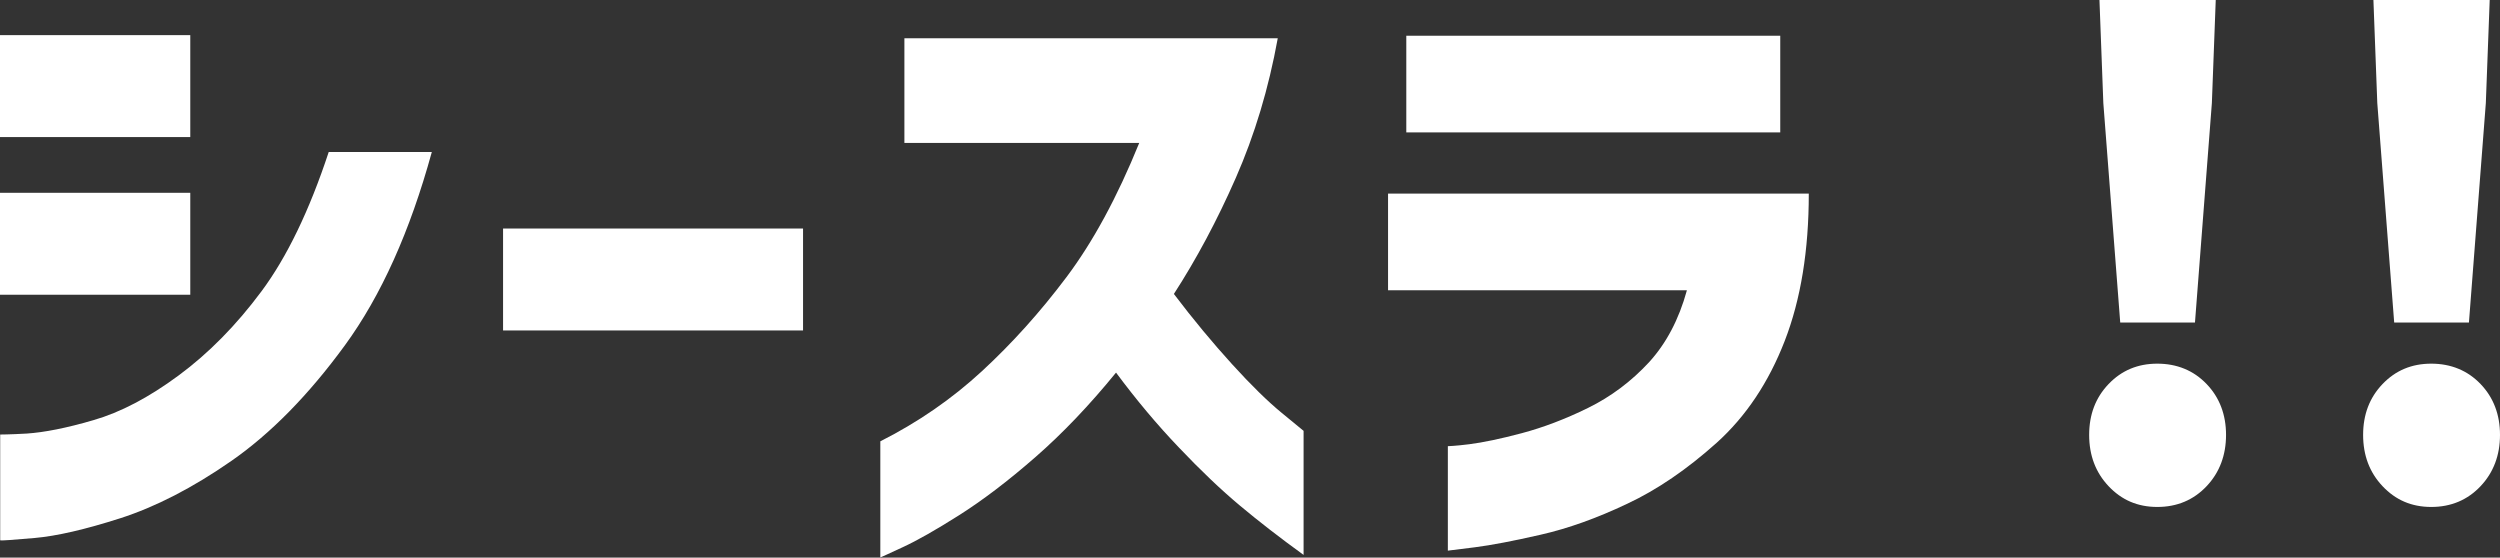
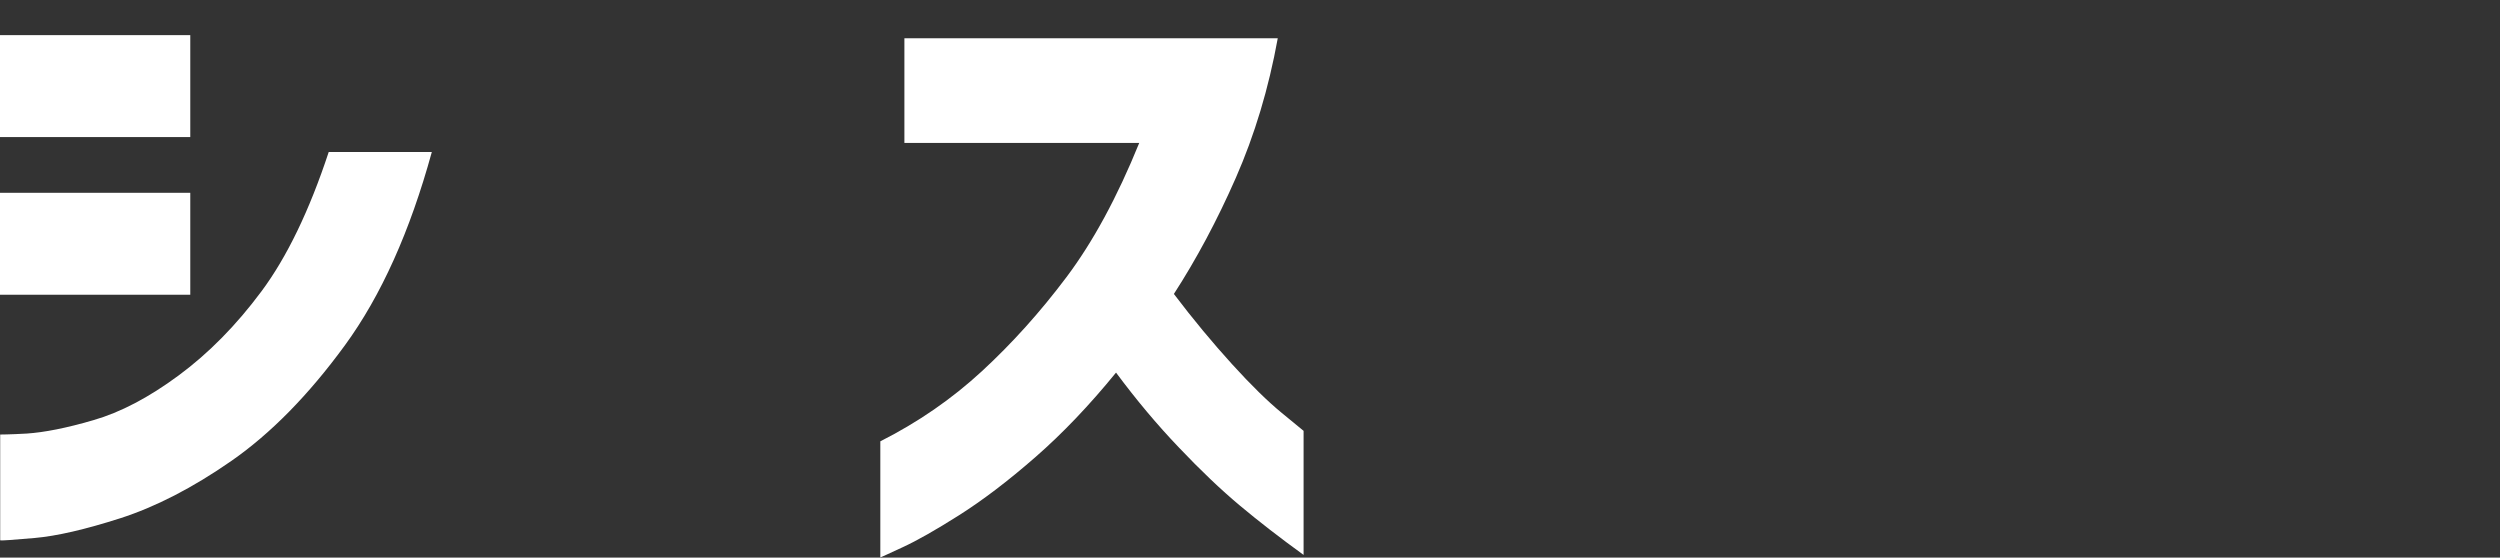
<svg xmlns="http://www.w3.org/2000/svg" id="_イヤー_2" viewBox="0 0 128.76 28.72">
  <rect x="0" y="0" width="128.76" height="28.72" fill="#333333" stroke="none" />
  <defs>
    <style>.cls-1{fill:#fff;}</style>
  </defs>
  <g id="_イヤー_1-2">
    <g>
      <path class="cls-1" d="M0,7.06V1.81H9.8V7.06H0Zm16.92,.77h5.32c-1.12,4.08-2.61,7.4-4.48,9.96-1.87,2.56-3.82,4.54-5.83,5.94s-3.93,2.38-5.73,2.96c-1.81,.58-3.28,.92-4.43,1.02-1.15,.1-1.73,.14-1.76,.12v-5.45s.48,0,1.37-.05c.89-.06,2.03-.28,3.43-.69,1.39-.4,2.86-1.17,4.4-2.31s2.96-2.58,4.26-4.33c1.3-1.75,2.46-4.14,3.46-7.17ZM0,15.18v-5.25H9.8v5.25H0Z" />
-       <path class="cls-1" d="M25.91,17.02v-5.25h15.45v5.25h-15.45Z" />
      <path class="cls-1" d="M58.68,7.36h-12.1V1.97h19.23c-.47,2.59-1.19,4.98-2.16,7.19-.97,2.21-2.04,4.2-3.19,5.98,1,1.32,2,2.52,2.99,3.61,.99,1.09,1.85,1.93,2.57,2.52,.72,.59,1.1,.9,1.12,.92v6.39c-1.2-.87-2.3-1.72-3.28-2.54-.98-.82-2.03-1.82-3.14-2.99-1.12-1.17-2.2-2.46-3.24-3.86-1.36,1.67-2.75,3.13-4.16,4.36-1.42,1.24-2.73,2.23-3.93,2.99-1.2,.76-2.17,1.31-2.91,1.65s-1.12,.52-1.14,.52v-5.98c1.94-.98,3.68-2.18,5.23-3.61,1.55-1.43,3-3.04,4.36-4.85s2.61-4.11,3.75-6.92Z" />
-       <path class="cls-1" d="M86.87,14.95h-15.38v-4.98h21.67c0,2.92-.41,5.45-1.24,7.59-.83,2.14-2,3.89-3.51,5.25-1.52,1.36-3.05,2.41-4.61,3.14-1.56,.74-3.04,1.27-4.45,1.59-1.4,.32-2.54,.54-3.41,.65-.87,.11-1.33,.17-1.37,.17v-5.38s.39-.01,1.1-.1c.71-.09,1.62-.28,2.71-.57,1.09-.29,2.23-.72,3.41-1.3,1.18-.58,2.22-1.36,3.13-2.34,.9-.98,1.55-2.22,1.96-3.71Zm-14.44-8.12V1.84h19.26V6.82h-19.26Z" />
-       <path class="cls-1" d="M108.6,25.04c-.67-.71-1-1.59-1-2.64s.33-1.92,1-2.62c.67-.7,1.5-1.05,2.51-1.05s1.87,.35,2.54,1.05c.67,.7,1,1.58,1,2.62s-.33,1.93-1,2.64c-.67,.71-1.52,1.07-2.54,1.07s-1.84-.36-2.51-1.07Zm.6-8.43l-.87-11.3-.2-5.32h5.99l-.2,5.32-.87,11.3h-3.84Z" />
-       <path class="cls-1" d="M122.71,25.04c-.67-.71-1-1.59-1-2.64s.33-1.92,1-2.62c.67-.7,1.5-1.05,2.51-1.05s1.87,.35,2.54,1.05c.67,.7,1,1.58,1,2.62s-.33,1.93-1,2.64c-.67,.71-1.52,1.07-2.54,1.07s-1.84-.36-2.51-1.07Zm.6-8.43l-.87-11.3-.2-5.32h5.99l-.2,5.32-.87,11.3h-3.84Z" />
    </g>
  </g>
</svg>